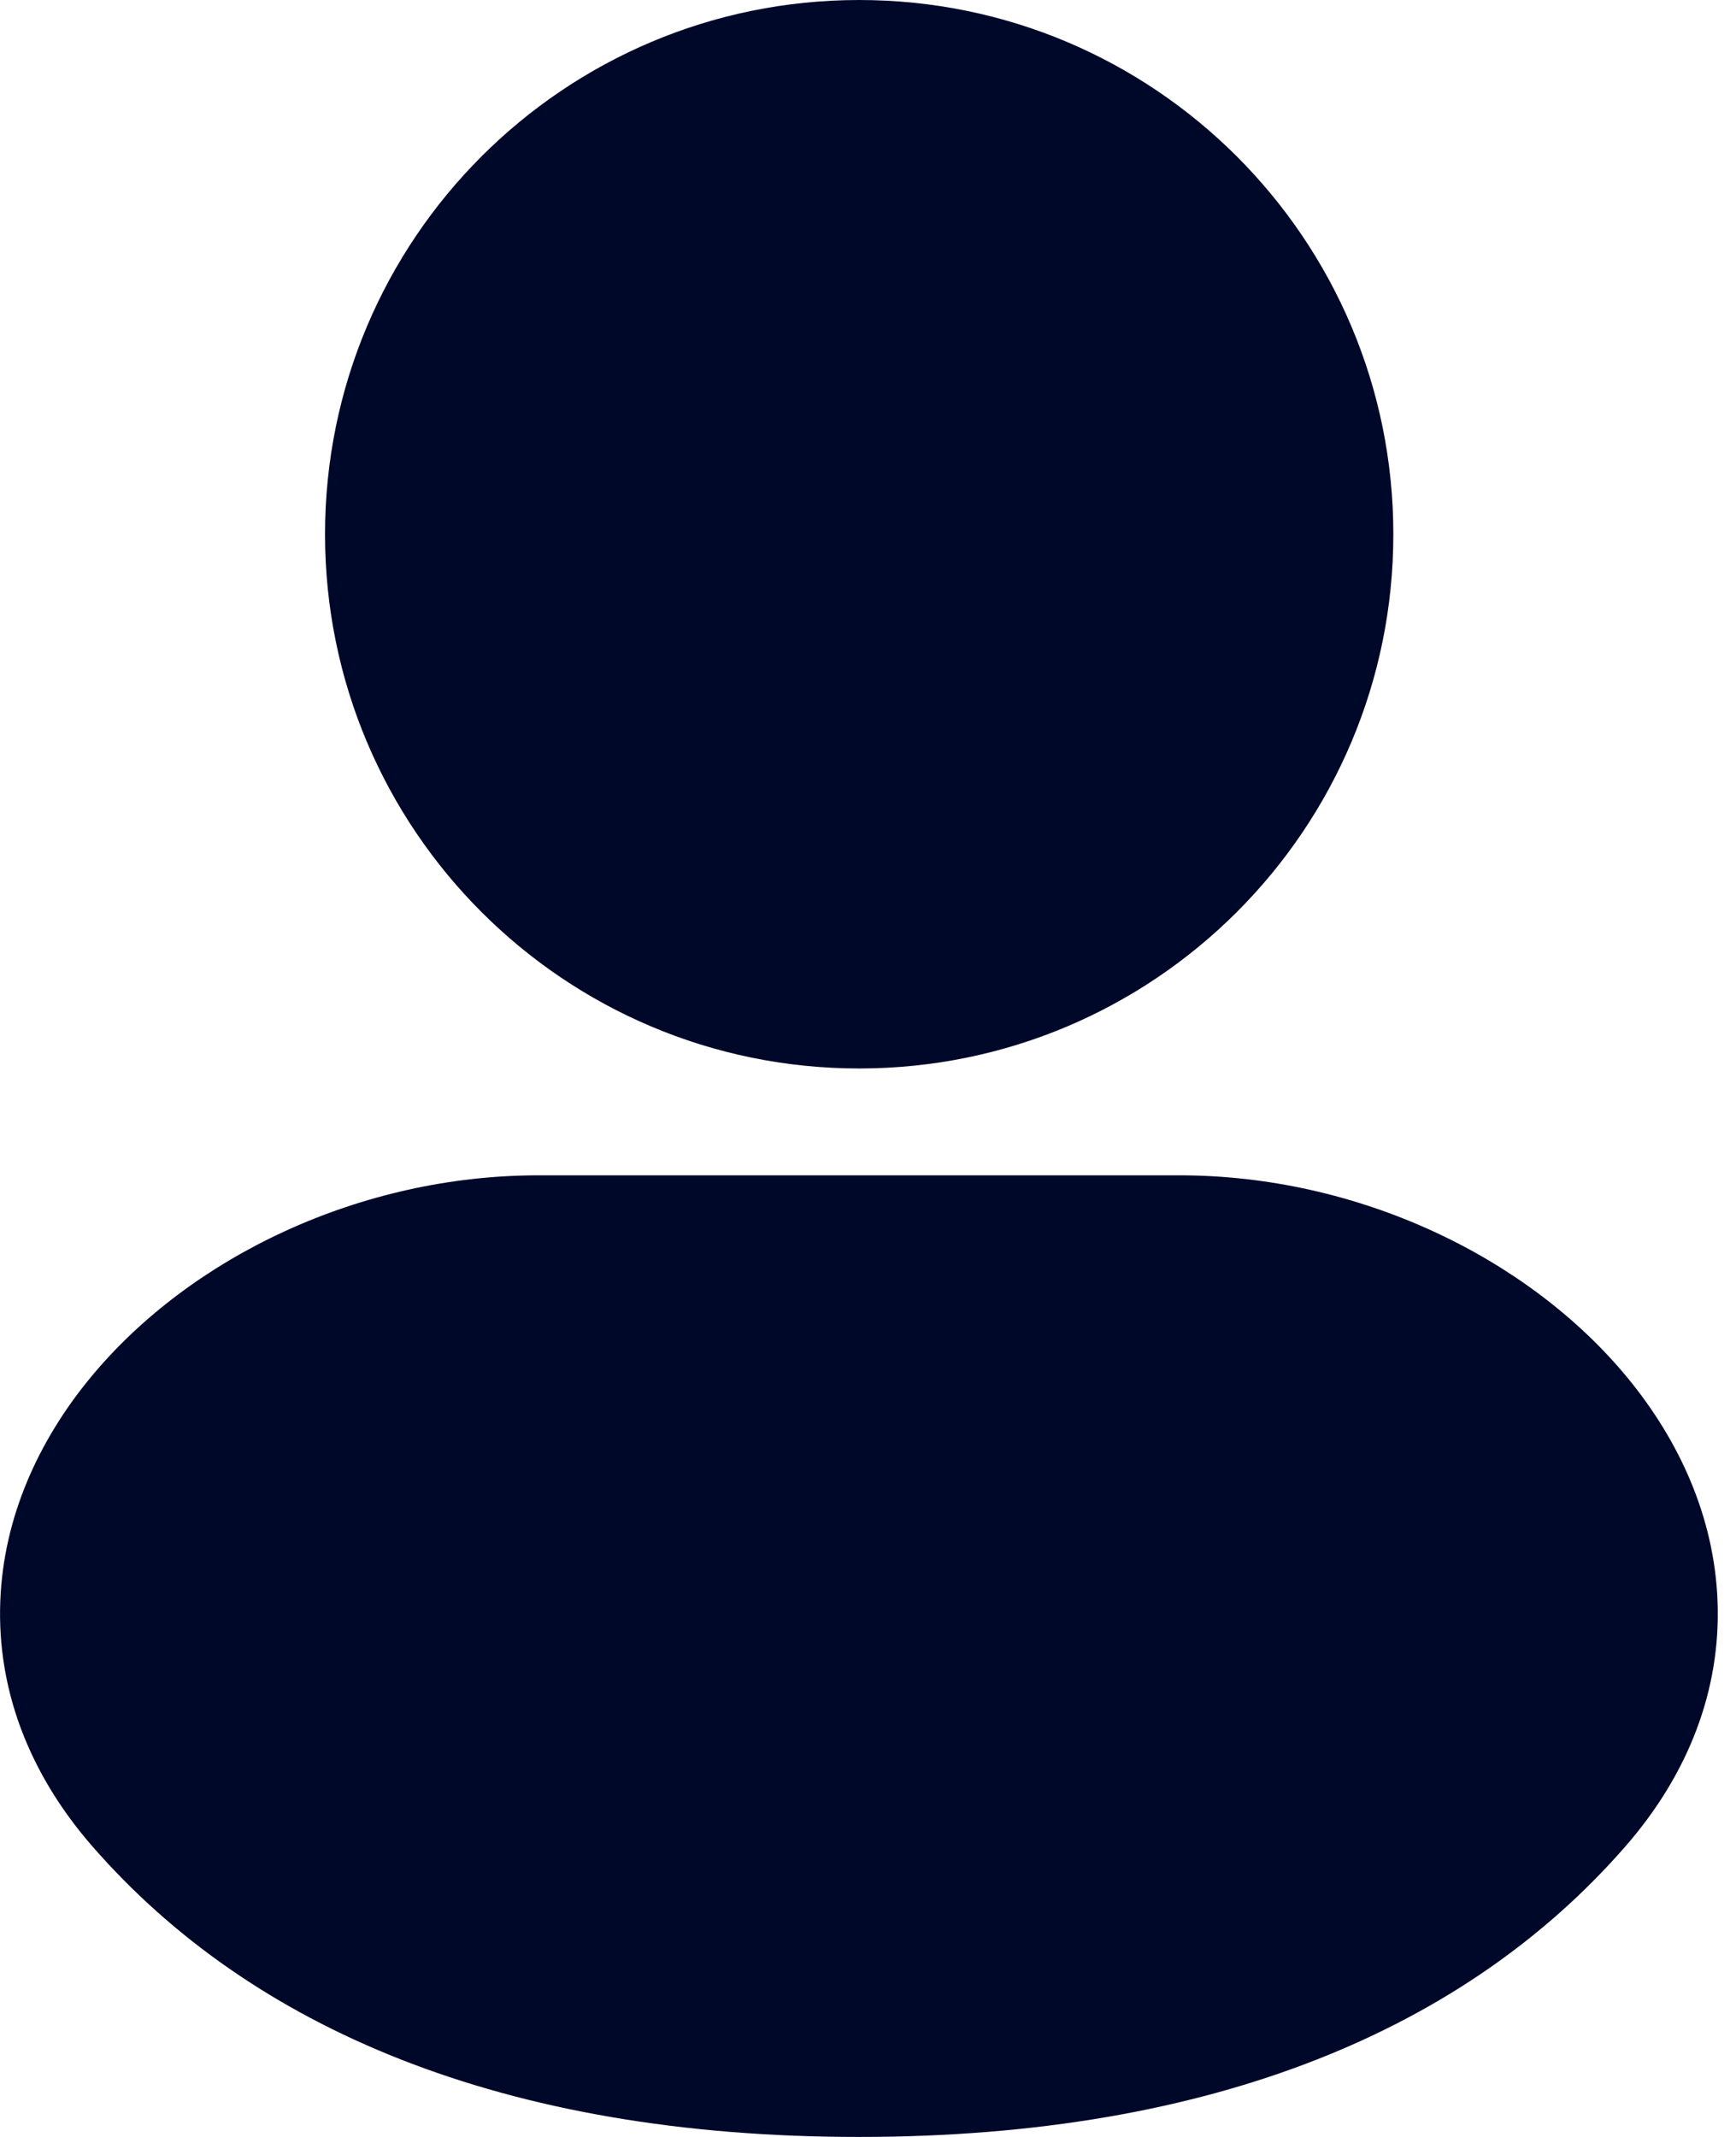
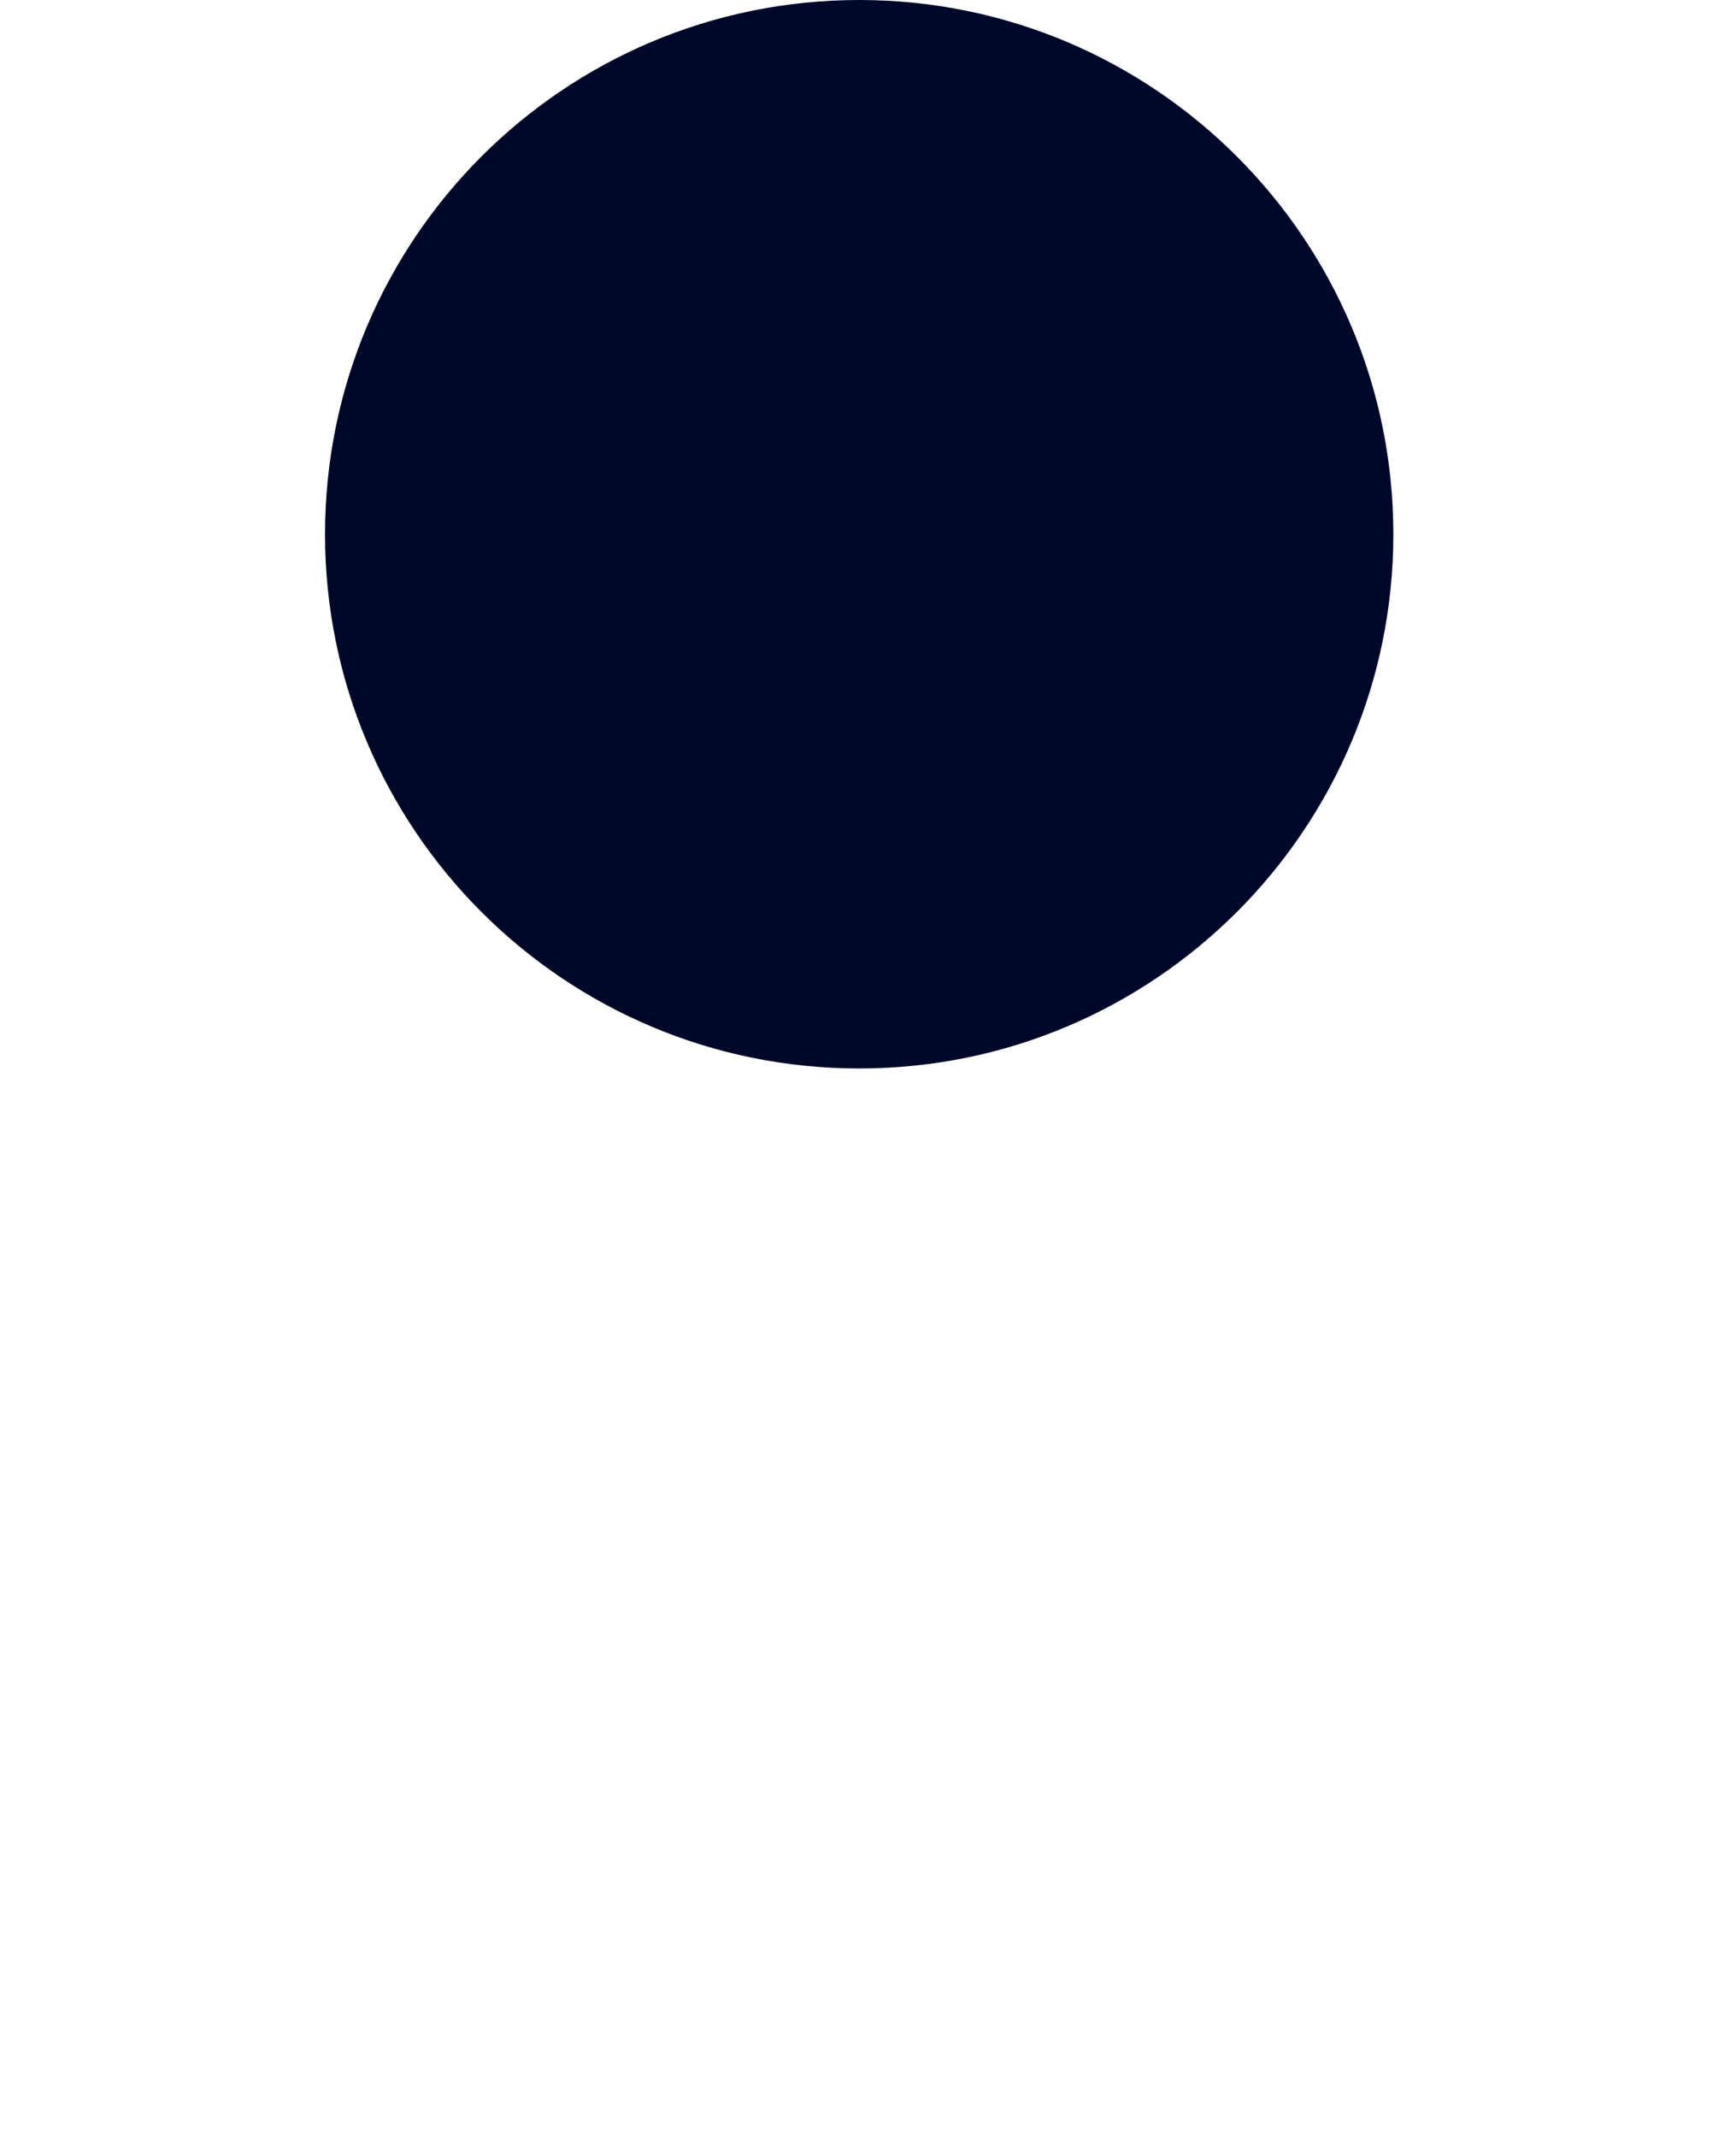
<svg xmlns="http://www.w3.org/2000/svg" width="13" height="16" viewBox="0 0 13 16" fill="none">
  <path fill-rule="evenodd" clip-rule="evenodd" d="M6.434 0C4.224 0 2.434 1.791 2.434 4C2.434 6.209 4.224 8 6.434 8C8.643 8 10.434 6.209 10.434 4C10.434 1.791 8.643 0 6.434 0Z" fill="#00082A" />
-   <path fill-rule="evenodd" clip-rule="evenodd" d="M4.032 8.8C2.702 8.8 1.423 9.407 0.673 10.32C0.292 10.784 0.025 11.357 0.002 11.993C-0.022 12.643 0.212 13.276 0.696 13.829C1.874 15.177 3.755 16 6.432 16C9.109 16 10.99 15.177 12.168 13.829C12.652 13.276 12.886 12.643 12.862 11.993C12.839 11.357 12.572 10.784 12.191 10.32C11.441 9.407 10.162 8.8 8.832 8.8H4.032Z" fill="#00082A" />
</svg>